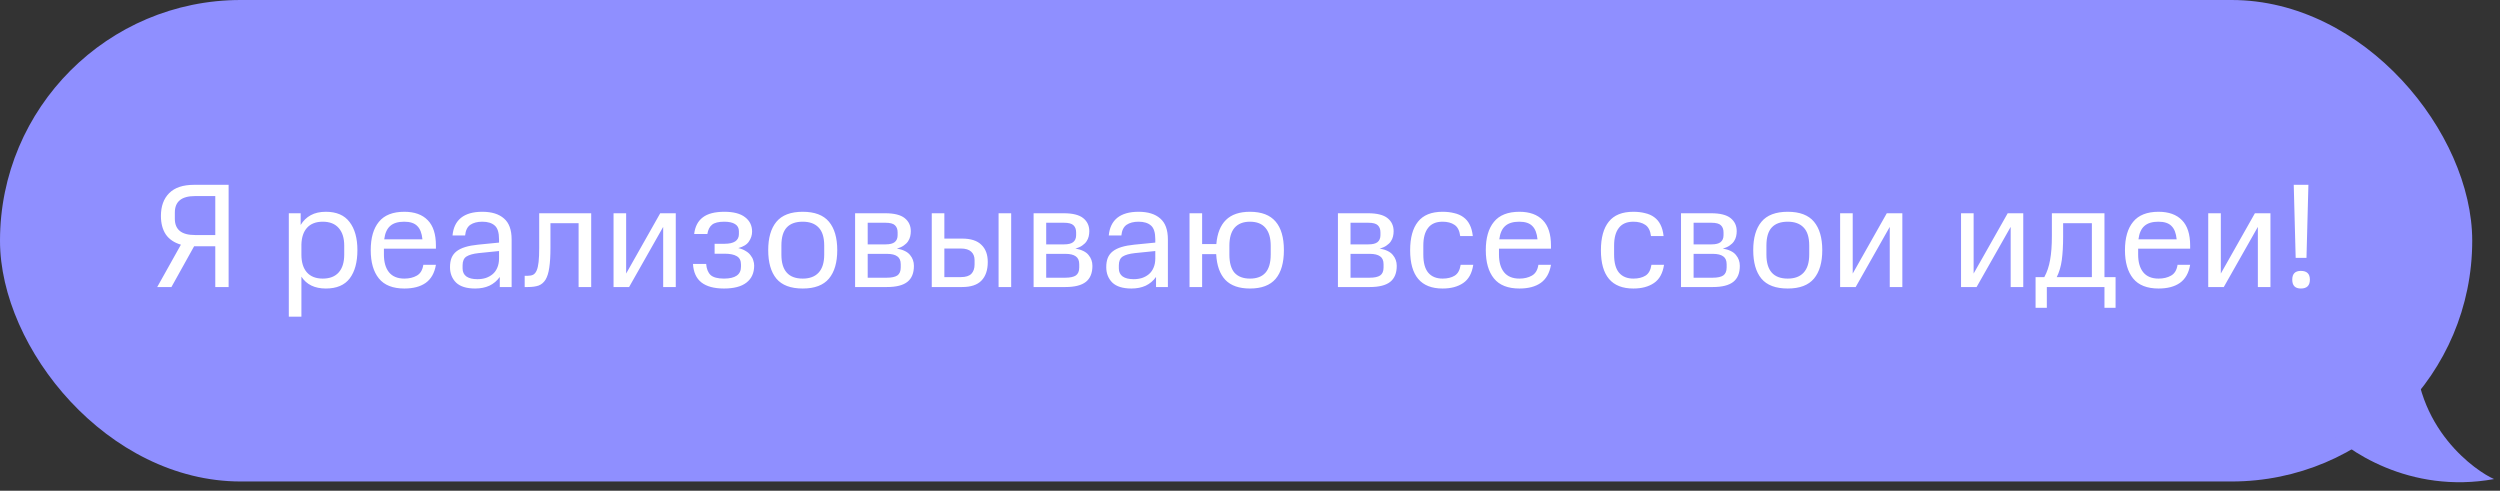
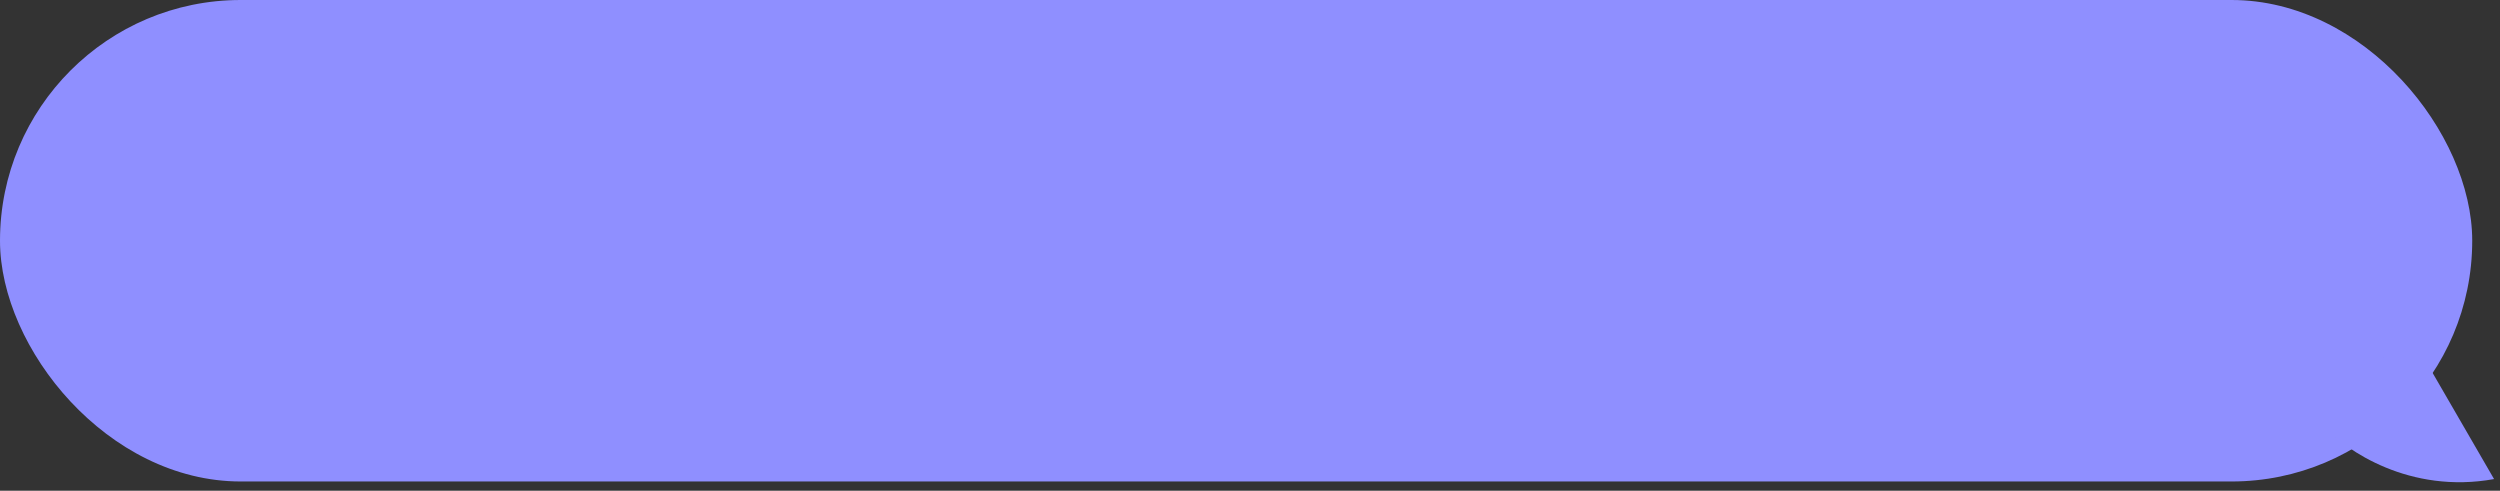
<svg xmlns="http://www.w3.org/2000/svg" width="270" height="53" viewBox="0 0 270 53" fill="none">
  <rect x="0" y="0" width="270" height="53" fill="#333333" stroke="none" />
  <rect width="267" height="52" rx="26" fill="#8F8FFF" />
-   <path d="M269.36 51.739C260.257 53.394 253.327 48.636 251 46.051L251.259 38.293C253.758 38.81 259.171 39.276 260.826 37C260.568 46.309 267.55 50.964 269.36 51.739Z" fill="#8F8FFF" />
-   <path d="M17.379 23.32C17.379 22.275 17.677 21.453 18.275 20.856C18.872 20.259 19.768 19.96 20.963 19.96H24.691V31H23.251V26.6H20.963L18.515 31H16.979L19.539 26.424C18.813 26.211 18.269 25.843 17.907 25.32C17.555 24.787 17.379 24.12 17.379 23.32ZM18.883 23.64C18.883 24.205 19.059 24.637 19.411 24.936C19.773 25.235 20.323 25.384 21.059 25.384H23.251V21.176H21.059C19.608 21.176 18.883 21.768 18.883 22.952V23.64ZM31.192 34.2V23.032H32.472V24.296C32.75 23.837 33.112 23.485 33.56 23.24C34.008 22.995 34.552 22.872 35.192 22.872C36.344 22.872 37.198 23.24 37.752 23.976C38.318 24.712 38.6 25.725 38.6 27.016C38.6 28.317 38.323 29.336 37.768 30.072C37.214 30.797 36.355 31.16 35.192 31.16C33.987 31.16 33.107 30.733 32.552 29.88V34.2H31.192ZM34.856 30.088C35.614 30.088 36.19 29.864 36.584 29.416C36.979 28.968 37.176 28.328 37.176 27.496V26.52C37.176 25.709 36.979 25.08 36.584 24.632C36.19 24.173 35.614 23.944 34.856 23.944C34.12 23.944 33.555 24.163 33.16 24.6C32.776 25.027 32.574 25.629 32.552 26.408V27.496C32.552 28.328 32.75 28.968 33.144 29.416C33.539 29.864 34.11 30.088 34.856 30.088ZM43.671 30.088C44.193 30.088 44.641 29.981 45.015 29.768C45.399 29.555 45.633 29.165 45.719 28.6H47.079C46.929 29.485 46.561 30.136 45.975 30.552C45.399 30.957 44.631 31.16 43.671 31.16C42.423 31.16 41.505 30.797 40.919 30.072C40.332 29.347 40.039 28.328 40.039 27.016C40.039 25.693 40.332 24.675 40.919 23.96C41.505 23.235 42.423 22.872 43.671 22.872C44.769 22.872 45.612 23.176 46.199 23.784C46.785 24.381 47.079 25.293 47.079 26.52V26.856H41.463V27.496C41.463 28.307 41.644 28.941 42.007 29.4C42.38 29.859 42.935 30.088 43.671 30.088ZM43.655 23.944C42.983 23.944 42.476 24.099 42.135 24.408C41.793 24.707 41.58 25.187 41.495 25.848H45.623C45.559 25.187 45.372 24.707 45.063 24.408C44.764 24.099 44.295 23.944 43.655 23.944ZM48.6 28.856C48.6 28.472 48.654 28.141 48.76 27.864C48.878 27.576 49.059 27.336 49.304 27.144C49.55 26.952 49.864 26.797 50.248 26.68C50.632 26.563 51.091 26.477 51.624 26.424L53.896 26.2V25.848C53.896 25.123 53.742 24.627 53.432 24.36C53.123 24.083 52.675 23.944 52.088 23.944C51.555 23.944 51.123 24.056 50.792 24.28C50.472 24.504 50.286 24.888 50.232 25.432H48.872C48.947 24.6 49.251 23.965 49.784 23.528C50.328 23.091 51.096 22.872 52.088 22.872C53.102 22.872 53.88 23.112 54.424 23.592C54.979 24.061 55.256 24.819 55.256 25.864V31H53.976V29.912C53.678 30.328 53.304 30.643 52.856 30.856C52.408 31.059 51.896 31.16 51.32 31.16C50.392 31.16 49.704 30.947 49.256 30.52C48.819 30.083 48.6 29.528 48.6 28.856ZM51.56 30.152C51.88 30.152 52.179 30.109 52.456 30.024C52.744 29.928 52.995 29.789 53.208 29.608C53.422 29.427 53.587 29.197 53.704 28.92C53.832 28.632 53.896 28.296 53.896 27.912V27.112L51.688 27.336C51.102 27.4 50.664 27.523 50.376 27.704C50.099 27.885 49.96 28.2 49.96 28.648V29C49.96 29.373 50.099 29.661 50.376 29.864C50.654 30.056 51.048 30.152 51.56 30.152ZM56.665 29.784H57.017C57.241 29.784 57.428 29.747 57.577 29.672C57.737 29.587 57.865 29.432 57.961 29.208C58.057 28.984 58.126 28.68 58.169 28.296C58.212 27.901 58.233 27.395 58.233 26.776V23.032H63.849V31H62.489V24.104H59.449V26.776C59.449 27.64 59.406 28.349 59.321 28.904C59.246 29.448 59.113 29.88 58.921 30.2C58.729 30.509 58.478 30.723 58.169 30.84C57.86 30.947 57.476 31 57.017 31H56.665V29.784ZM71.623 31V24.504L67.943 31H66.263V23.032H67.623V29.544L71.303 23.032H72.983V31H71.623ZM77.178 27.4V26.328H78.266C78.756 26.328 79.135 26.243 79.402 26.072C79.668 25.891 79.802 25.629 79.802 25.288V24.968C79.802 24.627 79.663 24.371 79.386 24.2C79.119 24.029 78.73 23.944 78.218 23.944C77.61 23.944 77.172 24.051 76.906 24.264C76.639 24.477 76.468 24.813 76.394 25.272H74.97C75.066 24.472 75.375 23.875 75.898 23.48C76.42 23.075 77.199 22.872 78.234 22.872C79.226 22.872 79.972 23.069 80.474 23.464C80.975 23.848 81.226 24.365 81.226 25.016C81.226 25.389 81.114 25.741 80.89 26.072C80.676 26.403 80.292 26.643 79.738 26.792C80.058 26.867 80.324 26.973 80.538 27.112C80.762 27.24 80.938 27.395 81.066 27.576C81.204 27.747 81.3 27.928 81.354 28.12C81.418 28.312 81.45 28.499 81.45 28.68C81.45 29.48 81.172 30.093 80.618 30.52C80.074 30.947 79.263 31.16 78.186 31.16C77.13 31.16 76.319 30.941 75.754 30.504C75.199 30.067 74.895 29.4 74.842 28.504H76.266C76.308 29.037 76.468 29.437 76.746 29.704C77.034 29.96 77.514 30.088 78.186 30.088C79.412 30.088 80.026 29.661 80.026 28.808V28.568C80.026 28.141 79.876 27.843 79.578 27.672C79.279 27.491 78.842 27.4 78.266 27.4H77.178ZM86.695 31.16C85.393 31.16 84.444 30.803 83.847 30.088C83.26 29.373 82.967 28.349 82.967 27.016C82.967 25.693 83.26 24.675 83.847 23.96C84.444 23.235 85.393 22.872 86.695 22.872C87.985 22.872 88.929 23.229 89.527 23.944C90.124 24.659 90.423 25.683 90.423 27.016C90.423 28.349 90.124 29.373 89.527 30.088C88.929 30.803 87.985 31.16 86.695 31.16ZM86.695 30.088C87.441 30.088 88.012 29.875 88.407 29.448C88.812 29.011 89.015 28.36 89.015 27.496V26.52C89.015 25.635 88.812 24.984 88.407 24.568C88.012 24.152 87.441 23.944 86.695 23.944C85.927 23.944 85.351 24.152 84.967 24.568C84.583 24.984 84.391 25.635 84.391 26.52V27.496C84.391 29.224 85.159 30.088 86.695 30.088ZM98.703 28.712C98.703 29.491 98.469 30.067 97.999 30.44C97.53 30.813 96.794 31 95.791 31H92.351V23.032H95.615C96.575 23.032 97.274 23.208 97.711 23.56C98.148 23.912 98.367 24.381 98.367 24.968C98.367 25.149 98.346 25.336 98.303 25.528C98.26 25.72 98.18 25.901 98.063 26.072C97.957 26.232 97.802 26.381 97.599 26.52C97.407 26.659 97.162 26.765 96.863 26.84C97.546 26.968 98.02 27.203 98.287 27.544C98.564 27.875 98.703 28.264 98.703 28.712ZM97.279 28.536C97.279 28.141 97.156 27.859 96.911 27.688C96.666 27.507 96.293 27.416 95.791 27.416H93.711V29.992H95.791C96.293 29.992 96.666 29.912 96.911 29.752C97.156 29.581 97.279 29.293 97.279 28.888V28.536ZM96.943 25.096C96.943 24.765 96.847 24.509 96.655 24.328C96.474 24.147 96.127 24.056 95.615 24.056H93.711V26.392H95.647C96.095 26.392 96.421 26.312 96.623 26.152C96.837 25.981 96.943 25.731 96.943 25.4V25.096ZM100.63 23.032H101.99V25.768H103.911C104.849 25.768 105.543 25.992 105.99 26.44C106.449 26.877 106.679 27.496 106.679 28.296C106.679 29.171 106.449 29.843 105.99 30.312C105.543 30.771 104.849 31 103.911 31H100.63V23.032ZM105.254 28.088C105.254 27.704 105.132 27.4 104.886 27.176C104.641 26.952 104.268 26.84 103.766 26.84H101.99V29.928H103.766C104.289 29.928 104.668 29.811 104.903 29.576C105.137 29.331 105.254 28.995 105.254 28.568V28.088ZM107.847 31V23.032H109.207V31H107.847ZM117.981 28.712C117.981 29.491 117.746 30.067 117.277 30.44C116.807 30.813 116.071 31 115.069 31H111.629V23.032H114.893C115.853 23.032 116.551 23.208 116.989 23.56C117.426 23.912 117.645 24.381 117.645 24.968C117.645 25.149 117.623 25.336 117.581 25.528C117.538 25.72 117.458 25.901 117.341 26.072C117.234 26.232 117.079 26.381 116.877 26.52C116.685 26.659 116.439 26.765 116.141 26.84C116.823 26.968 117.298 27.203 117.565 27.544C117.842 27.875 117.981 28.264 117.981 28.712ZM116.557 28.536C116.557 28.141 116.434 27.859 116.189 27.688C115.943 27.507 115.57 27.416 115.069 27.416H112.989V29.992H115.069C115.57 29.992 115.943 29.912 116.189 29.752C116.434 29.581 116.557 29.293 116.557 28.888V28.536ZM116.221 25.096C116.221 24.765 116.125 24.509 115.933 24.328C115.751 24.147 115.405 24.056 114.893 24.056H112.989V26.392H114.925C115.373 26.392 115.698 26.312 115.901 26.152C116.114 25.981 116.221 25.731 116.221 25.4V25.096ZM119.476 28.856C119.476 28.472 119.529 28.141 119.636 27.864C119.753 27.576 119.935 27.336 120.18 27.144C120.425 26.952 120.74 26.797 121.124 26.68C121.508 26.563 121.967 26.477 122.5 26.424L124.772 26.2V25.848C124.772 25.123 124.617 24.627 124.308 24.36C123.999 24.083 123.551 23.944 122.964 23.944C122.431 23.944 121.999 24.056 121.668 24.28C121.348 24.504 121.161 24.888 121.108 25.432H119.748C119.823 24.6 120.127 23.965 120.66 23.528C121.204 23.091 121.972 22.872 122.964 22.872C123.977 22.872 124.756 23.112 125.3 23.592C125.855 24.061 126.132 24.819 126.132 25.864V31H124.852V29.912C124.553 30.328 124.18 30.643 123.732 30.856C123.284 31.059 122.772 31.16 122.196 31.16C121.268 31.16 120.58 30.947 120.132 30.52C119.695 30.083 119.476 29.528 119.476 28.856ZM122.436 30.152C122.756 30.152 123.055 30.109 123.332 30.024C123.62 29.928 123.871 29.789 124.084 29.608C124.297 29.427 124.463 29.197 124.58 28.92C124.708 28.632 124.772 28.296 124.772 27.912V27.112L122.564 27.336C121.977 27.4 121.54 27.523 121.252 27.704C120.975 27.885 120.836 28.2 120.836 28.648V29C120.836 29.373 120.975 29.661 121.252 29.864C121.529 30.056 121.924 30.152 122.436 30.152ZM134.997 31.16C133.823 31.16 132.938 30.851 132.341 30.232C131.743 29.603 131.413 28.675 131.349 27.448H129.829V31H128.469V23.032H129.829V26.36H131.365C131.461 25.208 131.807 24.339 132.405 23.752C133.002 23.165 133.866 22.872 134.997 22.872C136.245 22.872 137.167 23.224 137.765 23.928C138.362 24.621 138.661 25.651 138.661 27.016C138.661 28.381 138.362 29.416 137.765 30.12C137.167 30.813 136.245 31.16 134.997 31.16ZM134.997 30.088C135.733 30.088 136.287 29.88 136.661 29.464C137.045 29.037 137.237 28.376 137.237 27.48V26.552C137.237 25.688 137.045 25.037 136.661 24.6C136.287 24.163 135.733 23.944 134.997 23.944C134.271 23.944 133.717 24.163 133.333 24.6C132.959 25.037 132.773 25.688 132.773 26.552V27.48C132.773 28.376 132.959 29.037 133.333 29.464C133.717 29.88 134.271 30.088 134.997 30.088ZM150.848 28.712C150.848 29.491 150.613 30.067 150.144 30.44C149.675 30.813 148.939 31 147.936 31H144.496V23.032H147.76C148.72 23.032 149.419 23.208 149.856 23.56C150.293 23.912 150.512 24.381 150.512 24.968C150.512 25.149 150.491 25.336 150.448 25.528C150.405 25.72 150.325 25.901 150.208 26.072C150.101 26.232 149.947 26.381 149.744 26.52C149.552 26.659 149.307 26.765 149.008 26.84C149.691 26.968 150.165 27.203 150.432 27.544C150.709 27.875 150.848 28.264 150.848 28.712ZM149.424 28.536C149.424 28.141 149.301 27.859 149.056 27.688C148.811 27.507 148.437 27.416 147.936 27.416H145.856V29.992H147.936C148.437 29.992 148.811 29.912 149.056 29.752C149.301 29.581 149.424 29.293 149.424 28.888V28.536ZM149.088 25.096C149.088 24.765 148.992 24.509 148.8 24.328C148.619 24.147 148.272 24.056 147.76 24.056H145.856V26.392H147.792C148.24 26.392 148.565 26.312 148.768 26.152C148.981 25.981 149.088 25.731 149.088 25.4V25.096ZM159.111 28.6C158.973 29.517 158.61 30.173 158.023 30.568C157.447 30.963 156.706 31.16 155.799 31.16C153.463 31.16 152.295 29.784 152.295 27.032C152.295 25.677 152.578 24.648 153.143 23.944C153.709 23.229 154.594 22.872 155.799 22.872C156.258 22.872 156.674 22.92 157.047 23.016C157.431 23.101 157.762 23.245 158.039 23.448C158.327 23.651 158.557 23.923 158.727 24.264C158.898 24.595 159.01 25.005 159.063 25.496H157.703C157.629 24.909 157.421 24.504 157.079 24.28C156.749 24.056 156.322 23.944 155.799 23.944C155.095 23.944 154.573 24.168 154.231 24.616C153.89 25.053 153.719 25.688 153.719 26.52V27.512C153.719 28.376 153.895 29.021 154.247 29.448C154.61 29.875 155.127 30.088 155.799 30.088C156.333 30.088 156.77 29.981 157.111 29.768C157.453 29.555 157.666 29.165 157.751 28.6H159.111ZM164.098 30.088C164.62 30.088 165.068 29.981 165.442 29.768C165.826 29.555 166.06 29.165 166.146 28.6H167.506C167.356 29.485 166.988 30.136 166.402 30.552C165.826 30.957 165.058 31.16 164.098 31.16C162.85 31.16 161.932 30.797 161.346 30.072C160.759 29.347 160.466 28.328 160.466 27.016C160.466 25.693 160.759 24.675 161.346 23.96C161.932 23.235 162.85 22.872 164.098 22.872C165.196 22.872 166.039 23.176 166.626 23.784C167.212 24.381 167.506 25.293 167.506 26.52V26.856H161.89V27.496C161.89 28.307 162.071 28.941 162.434 29.4C162.807 29.859 163.362 30.088 164.098 30.088ZM164.082 23.944C163.41 23.944 162.903 24.099 162.562 24.408C162.22 24.707 162.007 25.187 161.922 25.848H166.05C165.986 25.187 165.799 24.707 165.49 24.408C165.191 24.099 164.722 23.944 164.082 23.944ZM179.715 28.6C179.577 29.517 179.214 30.173 178.627 30.568C178.051 30.963 177.31 31.16 176.403 31.16C174.067 31.16 172.899 29.784 172.899 27.032C172.899 25.677 173.182 24.648 173.747 23.944C174.313 23.229 175.198 22.872 176.403 22.872C176.862 22.872 177.278 22.92 177.651 23.016C178.035 23.101 178.366 23.245 178.643 23.448C178.931 23.651 179.161 23.923 179.331 24.264C179.502 24.595 179.614 25.005 179.667 25.496H178.307C178.233 24.909 178.025 24.504 177.683 24.28C177.353 24.056 176.926 23.944 176.403 23.944C175.699 23.944 175.177 24.168 174.835 24.616C174.494 25.053 174.323 25.688 174.323 26.52V27.512C174.323 28.376 174.499 29.021 174.851 29.448C175.214 29.875 175.731 30.088 176.403 30.088C176.937 30.088 177.374 29.981 177.715 29.768C178.057 29.555 178.27 29.165 178.355 28.6H179.715ZM187.901 28.712C187.901 29.491 187.667 30.067 187.197 30.44C186.728 30.813 185.992 31 184.989 31H181.549V23.032H184.813C185.773 23.032 186.472 23.208 186.909 23.56C187.347 23.912 187.565 24.381 187.565 24.968C187.565 25.149 187.544 25.336 187.501 25.528C187.459 25.72 187.379 25.901 187.261 26.072C187.155 26.232 187 26.381 186.797 26.52C186.605 26.659 186.36 26.765 186.061 26.84C186.744 26.968 187.219 27.203 187.485 27.544C187.763 27.875 187.901 28.264 187.901 28.712ZM186.477 28.536C186.477 28.141 186.355 27.859 186.109 27.688C185.864 27.507 185.491 27.416 184.989 27.416H182.909V29.992H184.989C185.491 29.992 185.864 29.912 186.109 29.752C186.355 29.581 186.477 29.293 186.477 28.888V28.536ZM186.141 25.096C186.141 24.765 186.045 24.509 185.853 24.328C185.672 24.147 185.325 24.056 184.813 24.056H182.909V26.392H184.845C185.293 26.392 185.619 26.312 185.821 26.152C186.035 25.981 186.141 25.731 186.141 25.4V25.096ZM193.077 31.16C191.775 31.16 190.826 30.803 190.229 30.088C189.642 29.373 189.349 28.349 189.349 27.016C189.349 25.693 189.642 24.675 190.229 23.96C190.826 23.235 191.775 22.872 193.077 22.872C194.367 22.872 195.311 23.229 195.909 23.944C196.506 24.659 196.805 25.683 196.805 27.016C196.805 28.349 196.506 29.373 195.909 30.088C195.311 30.803 194.367 31.16 193.077 31.16ZM193.077 30.088C193.823 30.088 194.394 29.875 194.789 29.448C195.194 29.011 195.397 28.36 195.397 27.496V26.52C195.397 25.635 195.194 24.984 194.789 24.568C194.394 24.152 193.823 23.944 193.077 23.944C192.309 23.944 191.733 24.152 191.349 24.568C190.965 24.984 190.773 25.635 190.773 26.52V27.496C190.773 29.224 191.541 30.088 193.077 30.088ZM204.093 31V24.504L200.413 31H198.733V23.032H200.093V29.544L203.773 23.032H205.453V31H204.093ZM217.152 31V24.504L213.472 31H211.792V23.032H213.152V29.544L216.832 23.032H218.512V31H217.152ZM219.842 29.928H220.786C221.085 29.384 221.293 28.765 221.41 28.072C221.538 27.379 221.602 26.531 221.602 25.528V23.032H227.282V29.928H228.482V33.24H227.282V31H221.058V33.24H219.842V29.928ZM222.818 24.104V25.528C222.818 26.531 222.77 27.384 222.674 28.088C222.578 28.781 222.397 29.395 222.13 29.928H225.922V24.104H222.818ZM233.128 30.088C233.65 30.088 234.098 29.981 234.472 29.768C234.856 29.555 235.09 29.165 235.176 28.6H236.536C236.386 29.485 236.018 30.136 235.432 30.552C234.856 30.957 234.088 31.16 233.128 31.16C231.88 31.16 230.962 30.797 230.376 30.072C229.789 29.347 229.496 28.328 229.496 27.016C229.496 25.693 229.789 24.675 230.376 23.96C230.962 23.235 231.88 22.872 233.128 22.872C234.226 22.872 235.069 23.176 235.656 23.784C236.242 24.381 236.536 25.293 236.536 26.52V26.856H230.92V27.496C230.92 28.307 231.101 28.941 231.464 29.4C231.837 29.859 232.392 30.088 233.128 30.088ZM233.112 23.944C232.44 23.944 231.933 24.099 231.592 24.408C231.25 24.707 231.037 25.187 230.952 25.848H235.08C235.016 25.187 234.829 24.707 234.52 24.408C234.221 24.099 233.752 23.944 233.112 23.944ZM243.849 31V24.504L240.169 31H238.489V23.032H239.849V29.544L243.529 23.032H245.209V31H243.849ZM247.932 27.848L247.724 19.96H249.308L249.1 27.848H247.932ZM249.468 30.2C249.468 30.84 249.143 31.16 248.492 31.16C247.873 31.16 247.564 30.84 247.564 30.2C247.564 29.571 247.873 29.256 248.492 29.256C249.143 29.256 249.468 29.571 249.468 30.2Z" fill="white" />
+   <path d="M269.36 51.739C260.257 53.394 253.327 48.636 251 46.051L251.259 38.293C253.758 38.81 259.171 39.276 260.826 37Z" fill="#8F8FFF" />
</svg>